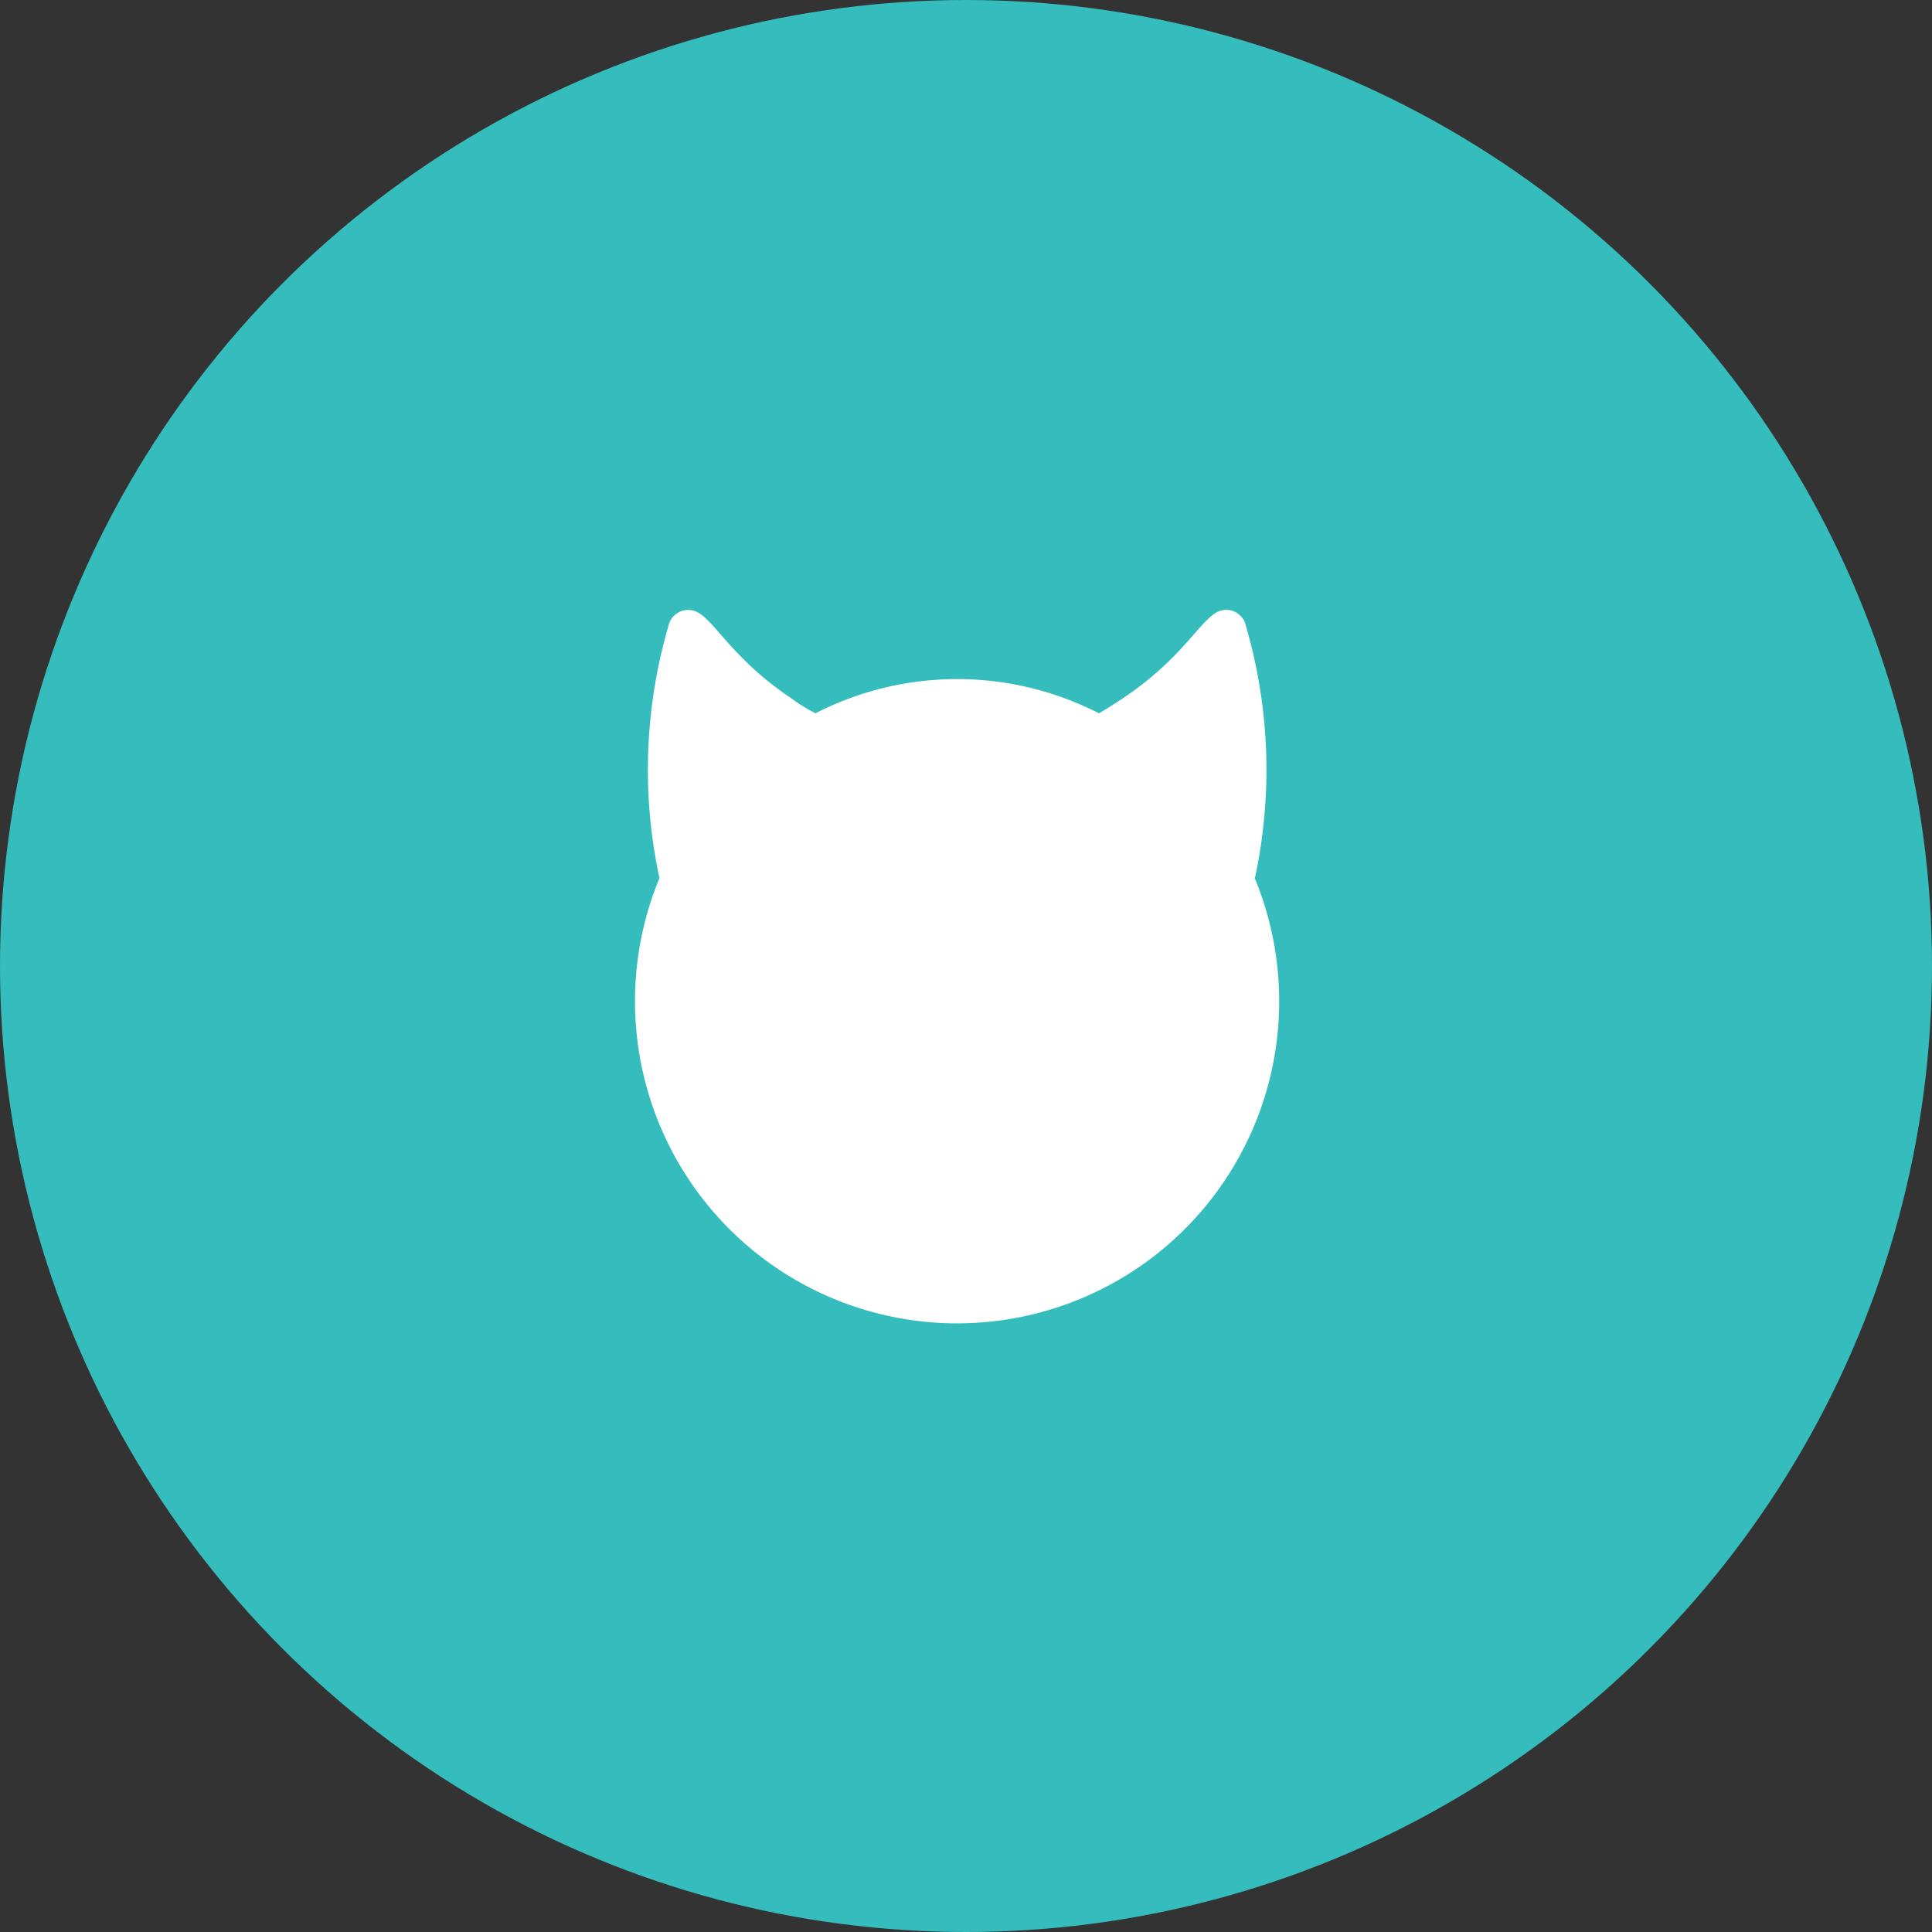
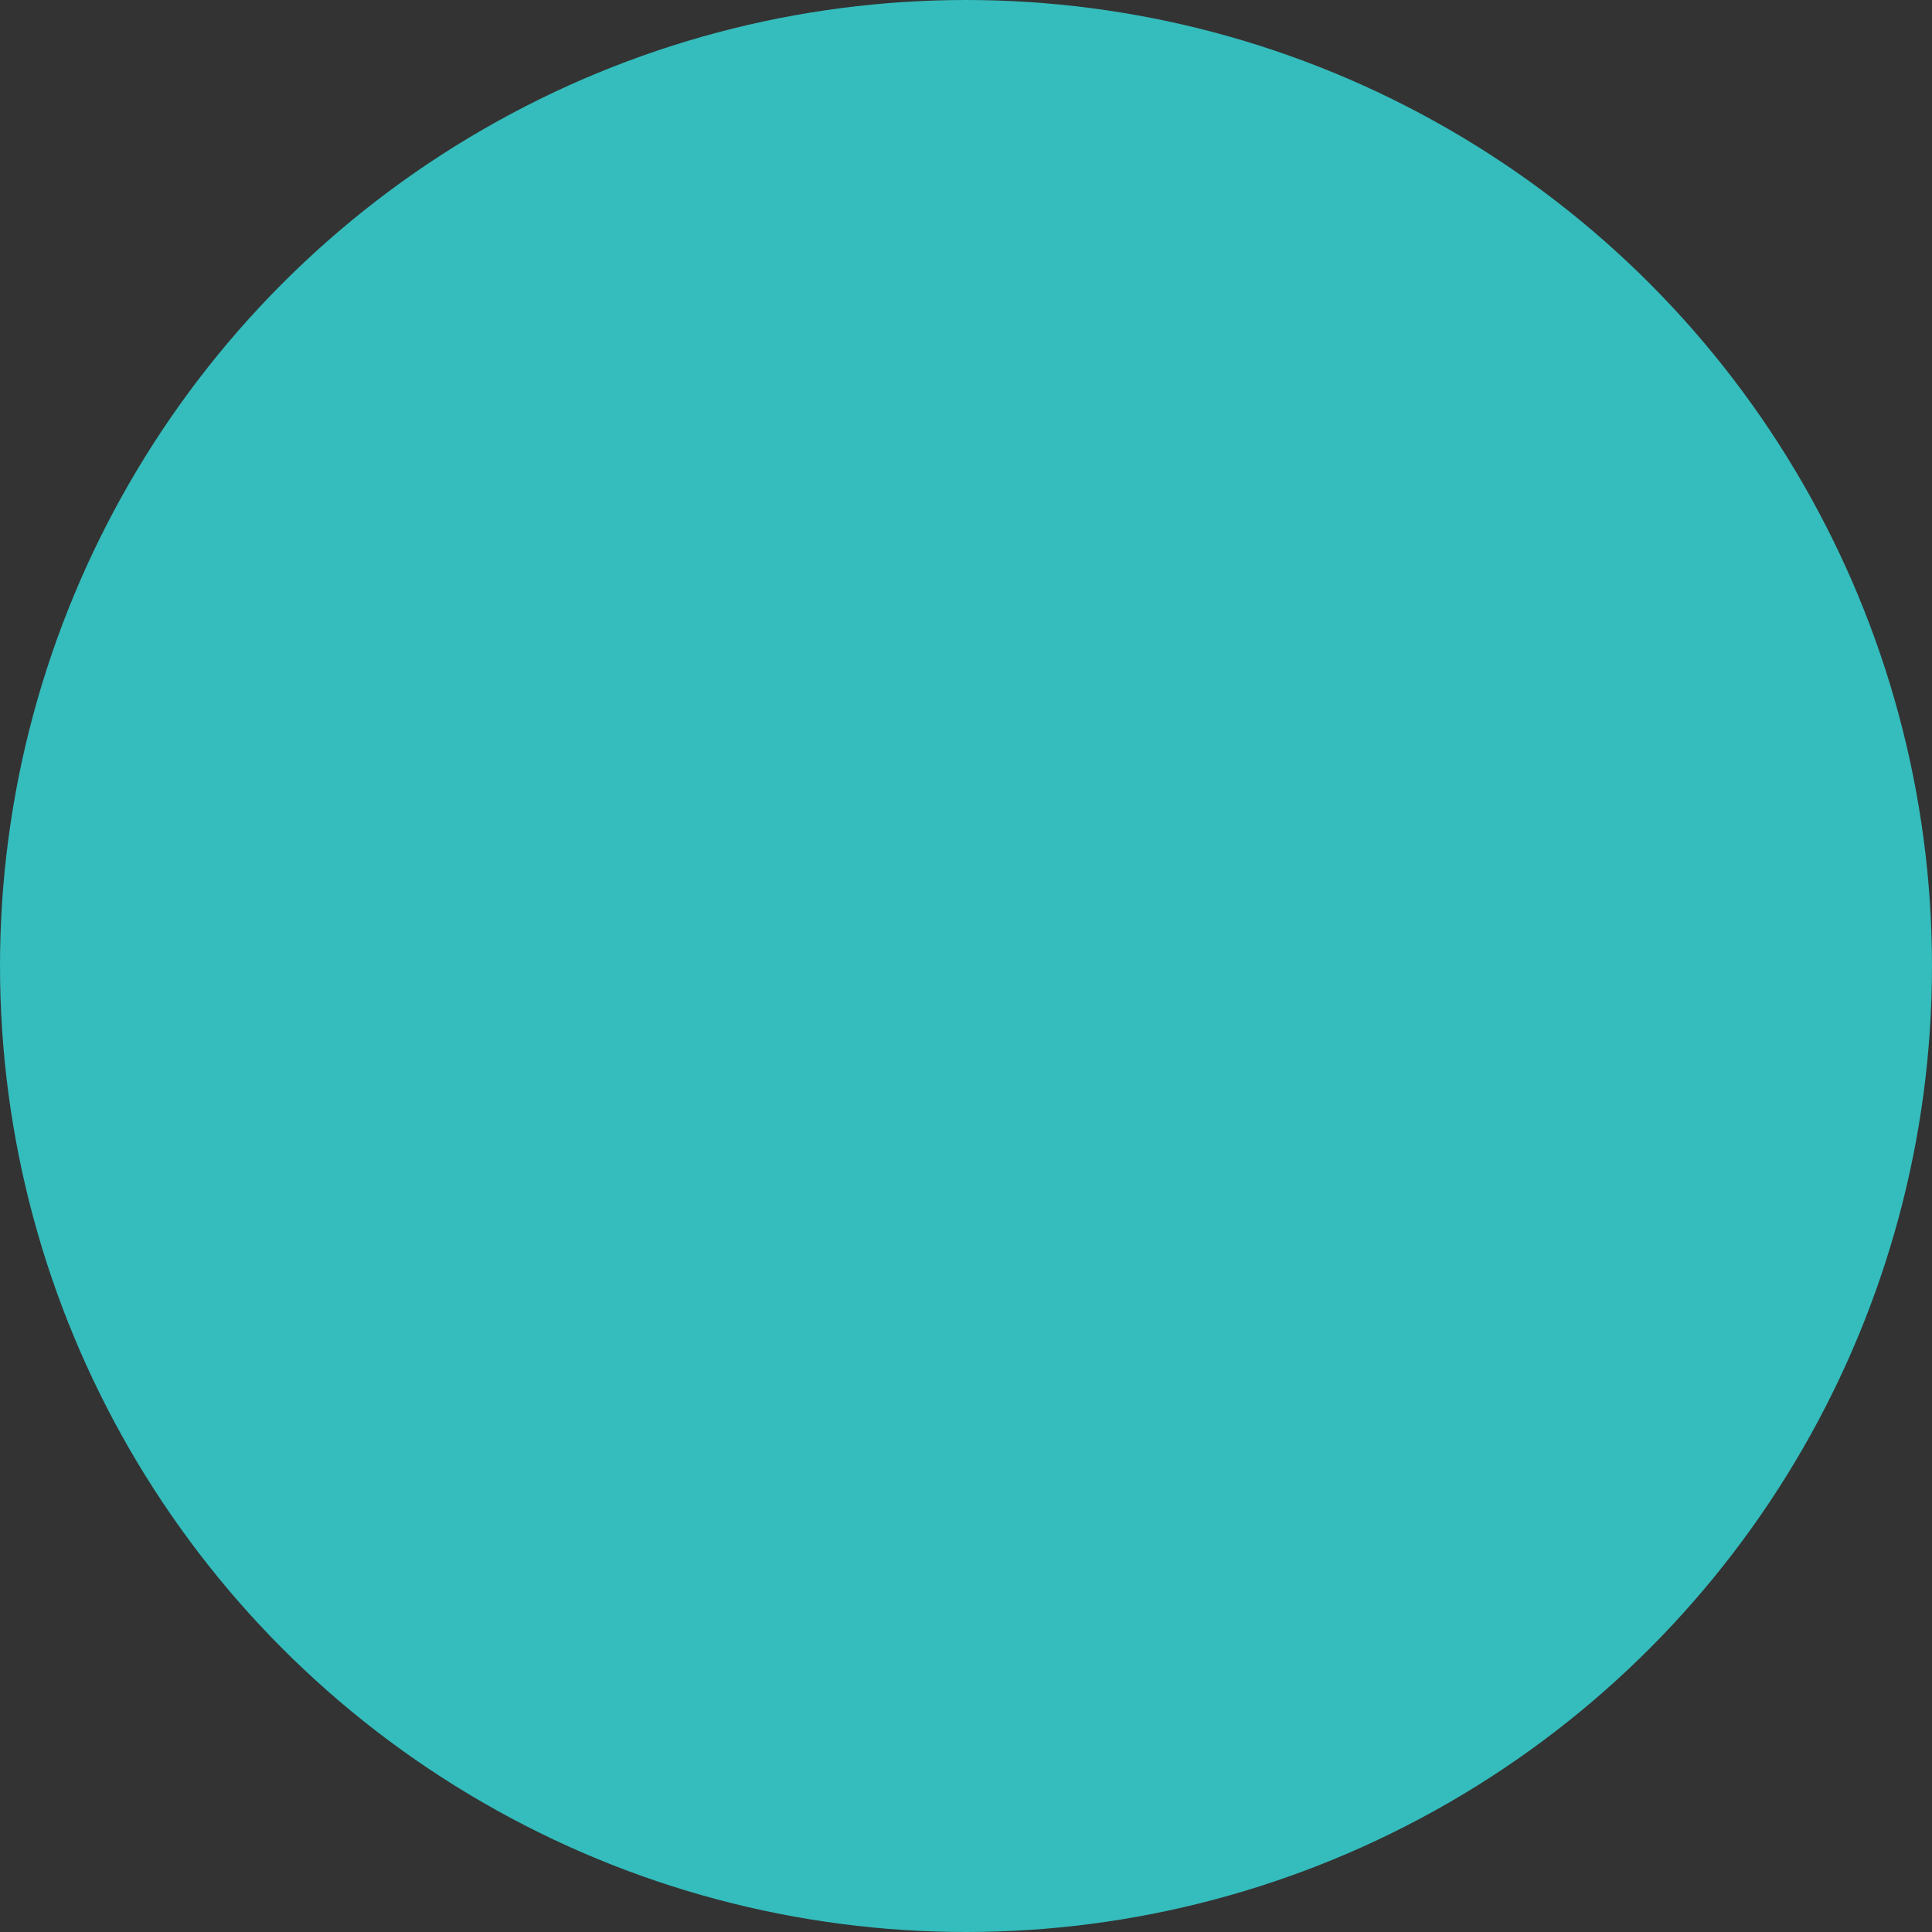
<svg xmlns="http://www.w3.org/2000/svg" id="圖層_2" data-name="圖層 2" viewBox="0 0 128 128">
  <rect x="0" y="0" width="128" height="128" fill="#333333" stroke="none" />
  <defs>
    <style>.cls-1{fill:#35bcbc;}.cls-2{fill:#fff;}</style>
  </defs>
  <circle class="cls-1" cx="64" cy="64" r="64" />
-   <path class="cls-2" d="M83.14,58.18a34.06,34.06,0,0,0-.59-16.69,1.33,1.33,0,0,0-2-.89c-1.15.7-2.4,3.16-6.15,5.66-.51.34-1,.65-1.59,1a20.58,20.58,0,0,0-18.79,0c-.55-.3-1.09-.61-1.6-1-3.75-2.5-5-5-6.14-5.66a1.34,1.34,0,0,0-2,.89,34.06,34.06,0,0,0-.59,16.69,21.34,21.34,0,1,0,39.44,0Z" />
</svg>